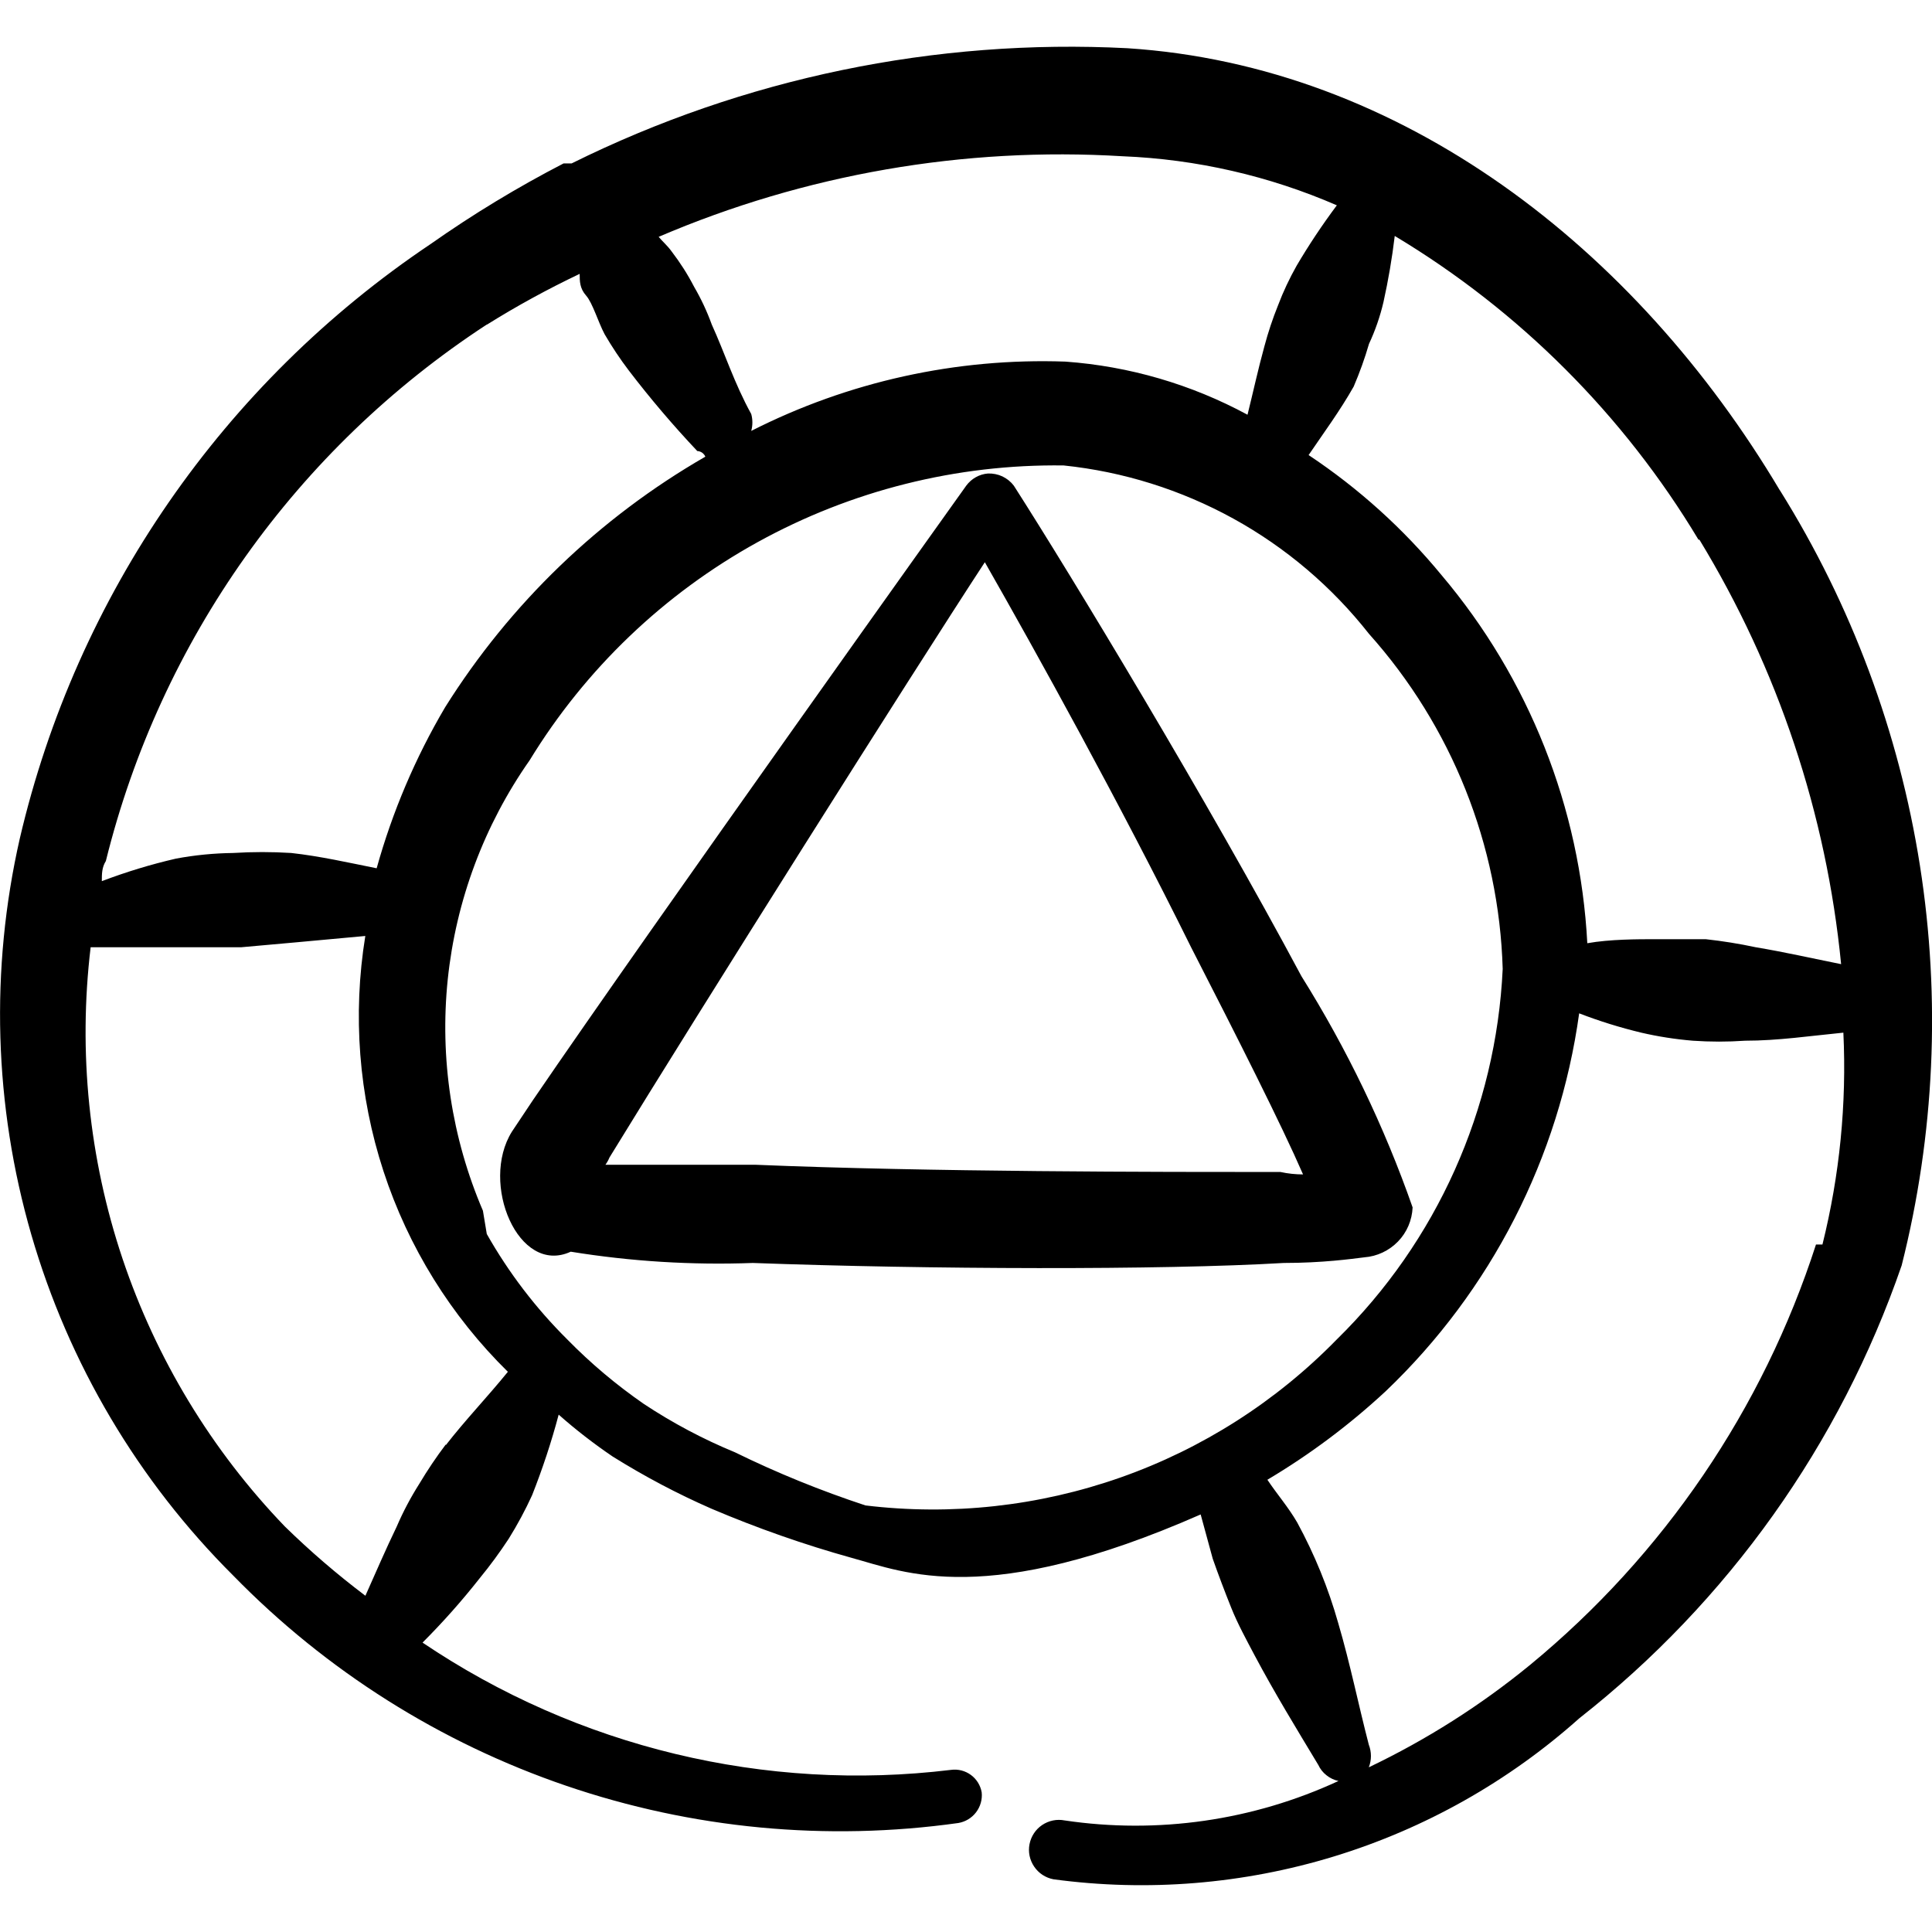
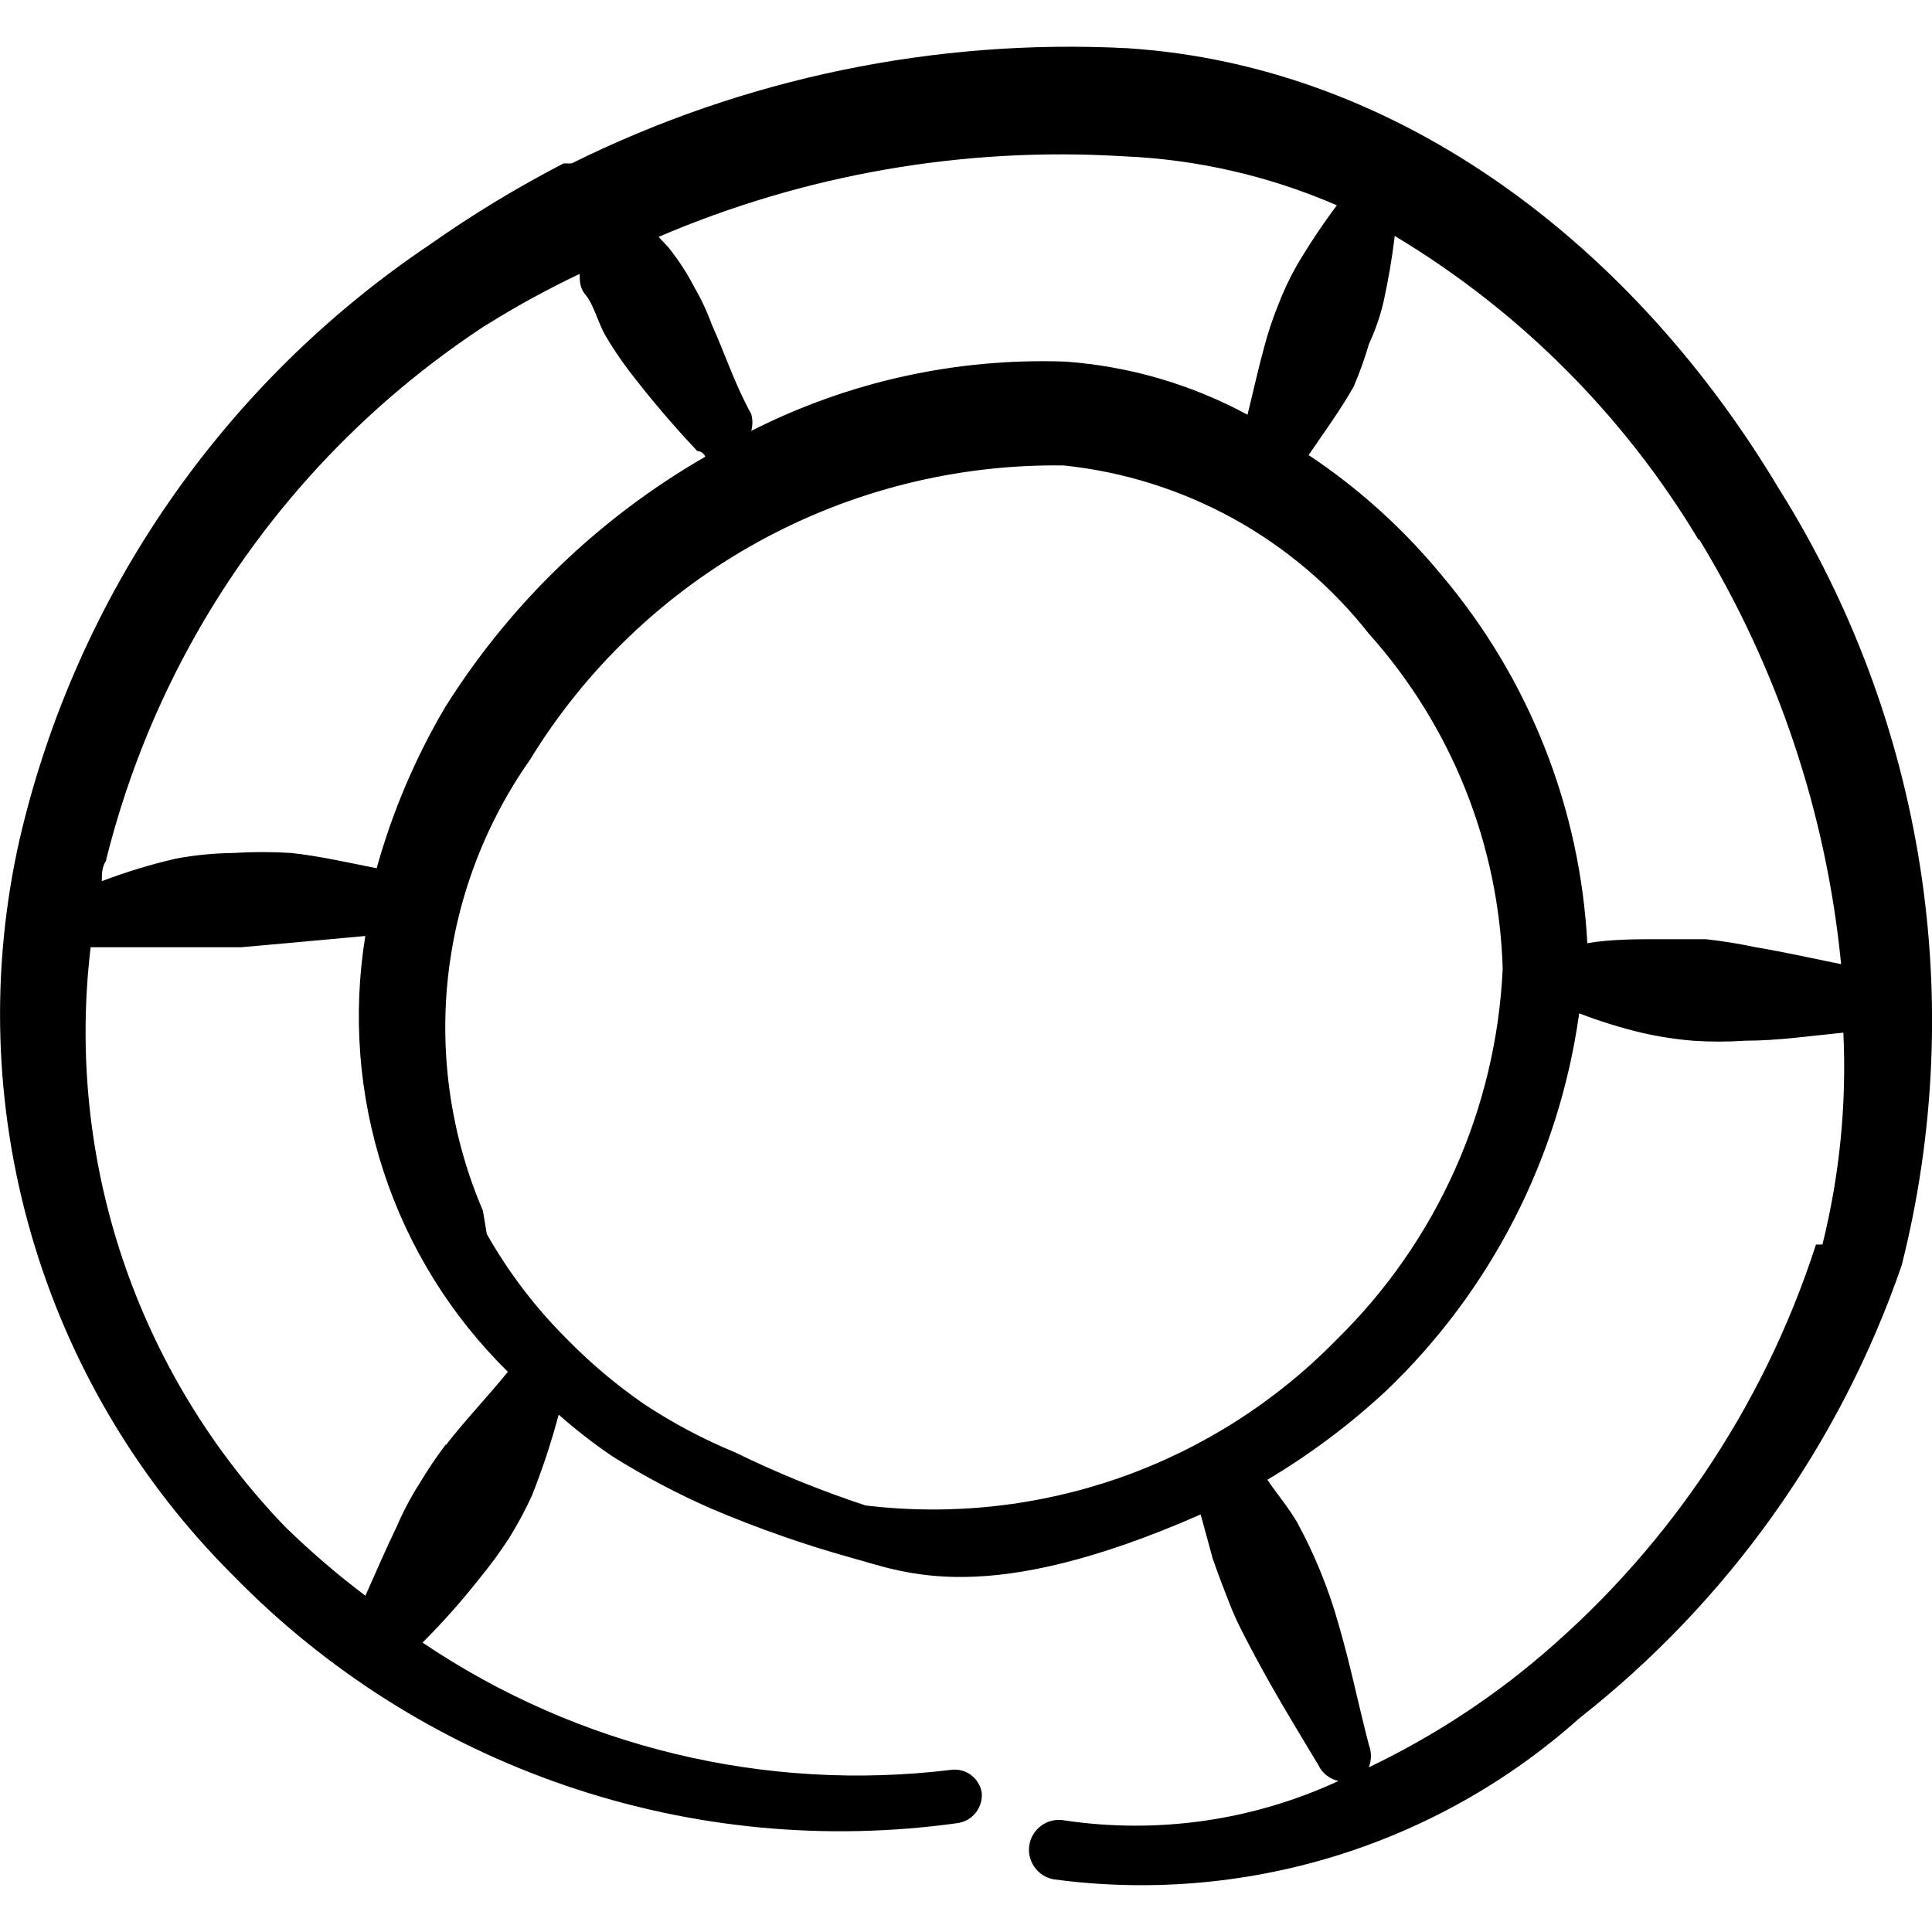
<svg xmlns="http://www.w3.org/2000/svg" fill="none" viewBox="0 0 24 24" id="Color-Triangle--Streamline-Freehand">
  <desc>
    Color Triangle Streamline Icon: https://streamlinehq.com
  </desc>
  <path fill="#000000" fill-rule="evenodd" d="M22.111 6.093C20.32 3.081 17.408 0.819 14.005 0.599 11.619 0.476 9.241 0.969 7.101 2.03l-0.1 0c-0.572 0.296 -1.124 0.63 -1.651 1.001C2.775 4.758 0.951 7.397 0.246 10.416c-0.37 1.626 -0.321 3.319 0.143 4.921 0.464 1.602 1.327 3.059 2.509 4.236 1.155 1.183 2.572 2.077 4.137 2.611 1.565 0.534 3.233 0.692 4.87 0.462 0.087 -0.015 0.166 -0.062 0.22 -0.133s0.079 -0.159 0.07 -0.247c-0.015 -0.087 -0.063 -0.165 -0.134 -0.217 -0.071 -0.052 -0.159 -0.075 -0.247 -0.063 -2.307 0.28 -4.638 -0.281 -6.565 -1.581 0.253 -0.253 0.49 -0.52 0.711 -0.801 0.129 -0.157 0.249 -0.321 0.36 -0.49 0.108 -0.174 0.205 -0.354 0.29 -0.54 0.129 -0.327 0.24 -0.661 0.33 -1.001 0.212 0.188 0.436 0.361 0.67 0.52 0.394 0.246 0.805 0.464 1.231 0.65 0.567 0.241 1.148 0.445 1.741 0.61 0.66 0.18 1.671 0.63 4.333 -0.54l0.15 0.55c0.07 0.2 0.15 0.41 0.23 0.61 0.08 0.2 0.19 0.4 0.29 0.59 0.25 0.47 0.52 0.911 0.791 1.361 0.023 0.05 0.058 0.095 0.102 0.129 0.043 0.035 0.094 0.059 0.149 0.071 -1.062 0.492 -2.245 0.662 -3.402 0.49 -0.097 -0.019 -0.197 0.002 -0.279 0.057 -0.082 0.055 -0.138 0.141 -0.157 0.238 -0.019 0.097 0.002 0.197 0.058 0.279 0.055 0.082 0.141 0.138 0.238 0.157 1.169 0.158 2.359 0.061 3.487 -0.284 1.128 -0.345 2.168 -0.931 3.048 -1.717 1.847 -1.451 3.237 -3.403 4.003 -5.624 0.41 -1.624 0.487 -3.313 0.227 -4.968 -0.26 -1.654 -0.851 -3.239 -1.738 -4.659Zm-1.001 0.61c0.976 1.603 1.578 3.406 1.761 5.274 -0.35 -0.07 -0.701 -0.15 -1.061 -0.21 -0.205 -0.044 -0.412 -0.077 -0.621 -0.1h-0.63c-0.21 0 -0.56 0 -0.841 0.05 -0.088 -1.681 -0.724 -3.288 -1.811 -4.573 -0.474 -0.576 -1.03 -1.078 -1.651 -1.491 0.19 -0.28 0.39 -0.55 0.56 -0.851 0.074 -0.173 0.138 -0.35 0.19 -0.53 0.078 -0.167 0.138 -0.341 0.18 -0.52 0.06 -0.271 0.107 -0.545 0.14 -0.821 1.548 0.929 2.844 2.225 3.773 3.773h0.01Zm-4.503 -4.153c-0.18 0.241 -0.347 0.491 -0.5 0.751 -0.089 0.158 -0.166 0.321 -0.23 0.49 -0.067 0.166 -0.124 0.337 -0.17 0.51 -0.08 0.29 -0.14 0.57 -0.21 0.851 -0.699 -0.378 -1.47 -0.603 -2.262 -0.66 -1.353 -0.048 -2.696 0.248 -3.903 0.861 0.019 -0.069 0.019 -0.141 0 -0.21 -0.21 -0.38 -0.33 -0.761 -0.49 -1.111 -0.059 -0.163 -0.133 -0.321 -0.22 -0.47 -0.08 -0.155 -0.174 -0.302 -0.28 -0.44 -0.05 -0.07 -0.11 -0.12 -0.16 -0.18 1.817 -0.778 3.791 -1.121 5.764 -1.001 0.917 0.037 1.82 0.244 2.662 0.61ZM6.05 4.032c0.371 -0.232 0.756 -0.442 1.151 -0.63 0 0.09 0 0.18 0.08 0.27 0.08 0.09 0.15 0.33 0.23 0.48 0.091 0.156 0.191 0.307 0.3 0.45 0.266 0.348 0.55 0.682 0.851 1.001 0 0 0.07 0 0.1 0.07 -1.316 0.758 -2.425 1.826 -3.232 3.112 -0.37 0.627 -0.656 1.3 -0.851 2.001 -0.35 -0.07 -0.701 -0.15 -1.061 -0.19 -0.24 -0.015 -0.481 -0.015 -0.721 0 -0.238 0.003 -0.476 0.026 -0.711 0.07 -0.313 0.072 -0.621 0.166 -0.921 0.28 0 -0.09 0 -0.17 0.05 -0.25 0.678 -2.74 2.369 -5.122 4.733 -6.665ZM5.539 17.942c-0.119 0.157 -0.229 0.321 -0.33 0.49 -0.107 0.169 -0.201 0.346 -0.28 0.53 -0.14 0.29 -0.26 0.57 -0.39 0.861 -0.351 -0.265 -0.686 -0.553 -1.001 -0.861 -0.91 -0.946 -1.598 -2.082 -2.016 -3.326 -0.417 -1.244 -0.552 -2.566 -0.396 -3.869h1.871l0.67 -0.06 0.871 -0.08c-0.159 0.978 -0.082 1.981 0.226 2.923 0.308 0.942 0.838 1.796 1.545 2.491 -0.26 0.32 -0.53 0.6 -0.771 0.911v-0.01Zm0.46 -2.902c-0.388 -0.905 -0.538 -1.893 -0.437 -2.873 0.102 -0.979 0.452 -1.916 1.017 -2.722 0.693 -1.134 1.669 -2.068 2.832 -2.71 1.163 -0.642 2.474 -0.971 3.802 -0.953 0.74 0.077 1.457 0.302 2.109 0.661 0.651 0.359 1.224 0.846 1.684 1.431 1.027 1.148 1.616 2.623 1.661 4.163 -0.082 1.74 -0.818 3.384 -2.062 4.603 -0.752 0.77 -1.671 1.357 -2.686 1.714 -1.015 0.357 -2.099 0.476 -3.168 0.347 -0.555 -0.183 -1.097 -0.403 -1.621 -0.66 -0.396 -0.163 -0.774 -0.364 -1.131 -0.6 -0.341 -0.236 -0.66 -0.504 -0.951 -0.801 -0.392 -0.389 -0.729 -0.83 -1.001 -1.311m16.512 0.13c-0.66 2.045 -1.893 3.858 -3.553 5.224 -0.614 0.503 -1.286 0.929 -2.002 1.271 0.035 -0.09 0.035 -0.19 0 -0.28 -0.13 -0.5 -0.23 -1.001 -0.38 -1.511 -0.123 -0.435 -0.294 -0.854 -0.51 -1.251 -0.11 -0.19 -0.25 -0.35 -0.37 -0.53 0.528 -0.314 1.021 -0.683 1.471 -1.101 1.308 -1.248 2.154 -2.903 2.402 -4.693 0.251 0.097 0.509 0.177 0.771 0.24 0.211 0.049 0.425 0.082 0.64 0.1 0.217 0.015 0.434 0.015 0.65 0 0.41 0 0.811 -0.06 1.221 -0.1 0.042 0.885 -0.046 1.772 -0.26 2.632h-0.08Z" clip-rule="evenodd" stroke-width="1" />
-   <path fill="#000000" fill-rule="evenodd" d="M16.167 12.127c-1.161 -2.172 -2.862 -4.984 -3.573 -6.094 -0.037 -0.049 -0.086 -0.088 -0.142 -0.115 -0.056 -0.026 -0.117 -0.038 -0.179 -0.036 -0.053 0.004 -0.105 0.02 -0.151 0.046 -0.047 0.026 -0.087 0.062 -0.119 0.105 0 0 -3.903 5.464 -5.384 7.635l-0.26 0.39c-0.4 0.64 0.08 1.791 0.731 1.491 0.747 0.121 1.505 0.168 2.262 0.14 2.182 0.08 5.074 0.09 6.595 0 0.48 0 0.841 -0.05 1.001 -0.07 0.159 -0.012 0.307 -0.082 0.418 -0.196 0.111 -0.114 0.175 -0.265 0.182 -0.424 -0.352 -1.006 -0.816 -1.969 -1.381 -2.872Zm-0.26 2.432c-1.501 0 -4.363 0 -6.525 -0.09H7.521c0.02 -0.028 0.037 -0.058 0.05 -0.09 1.121 -1.831 3.753 -6.004 4.663 -7.395 0.64 1.121 1.681 3.002 2.562 4.783 0.59 1.151 1.121 2.202 1.391 2.822 -0.094 0 -0.188 -0.01 -0.28 -0.03Z" clip-rule="evenodd" stroke-width="1" />
</svg>